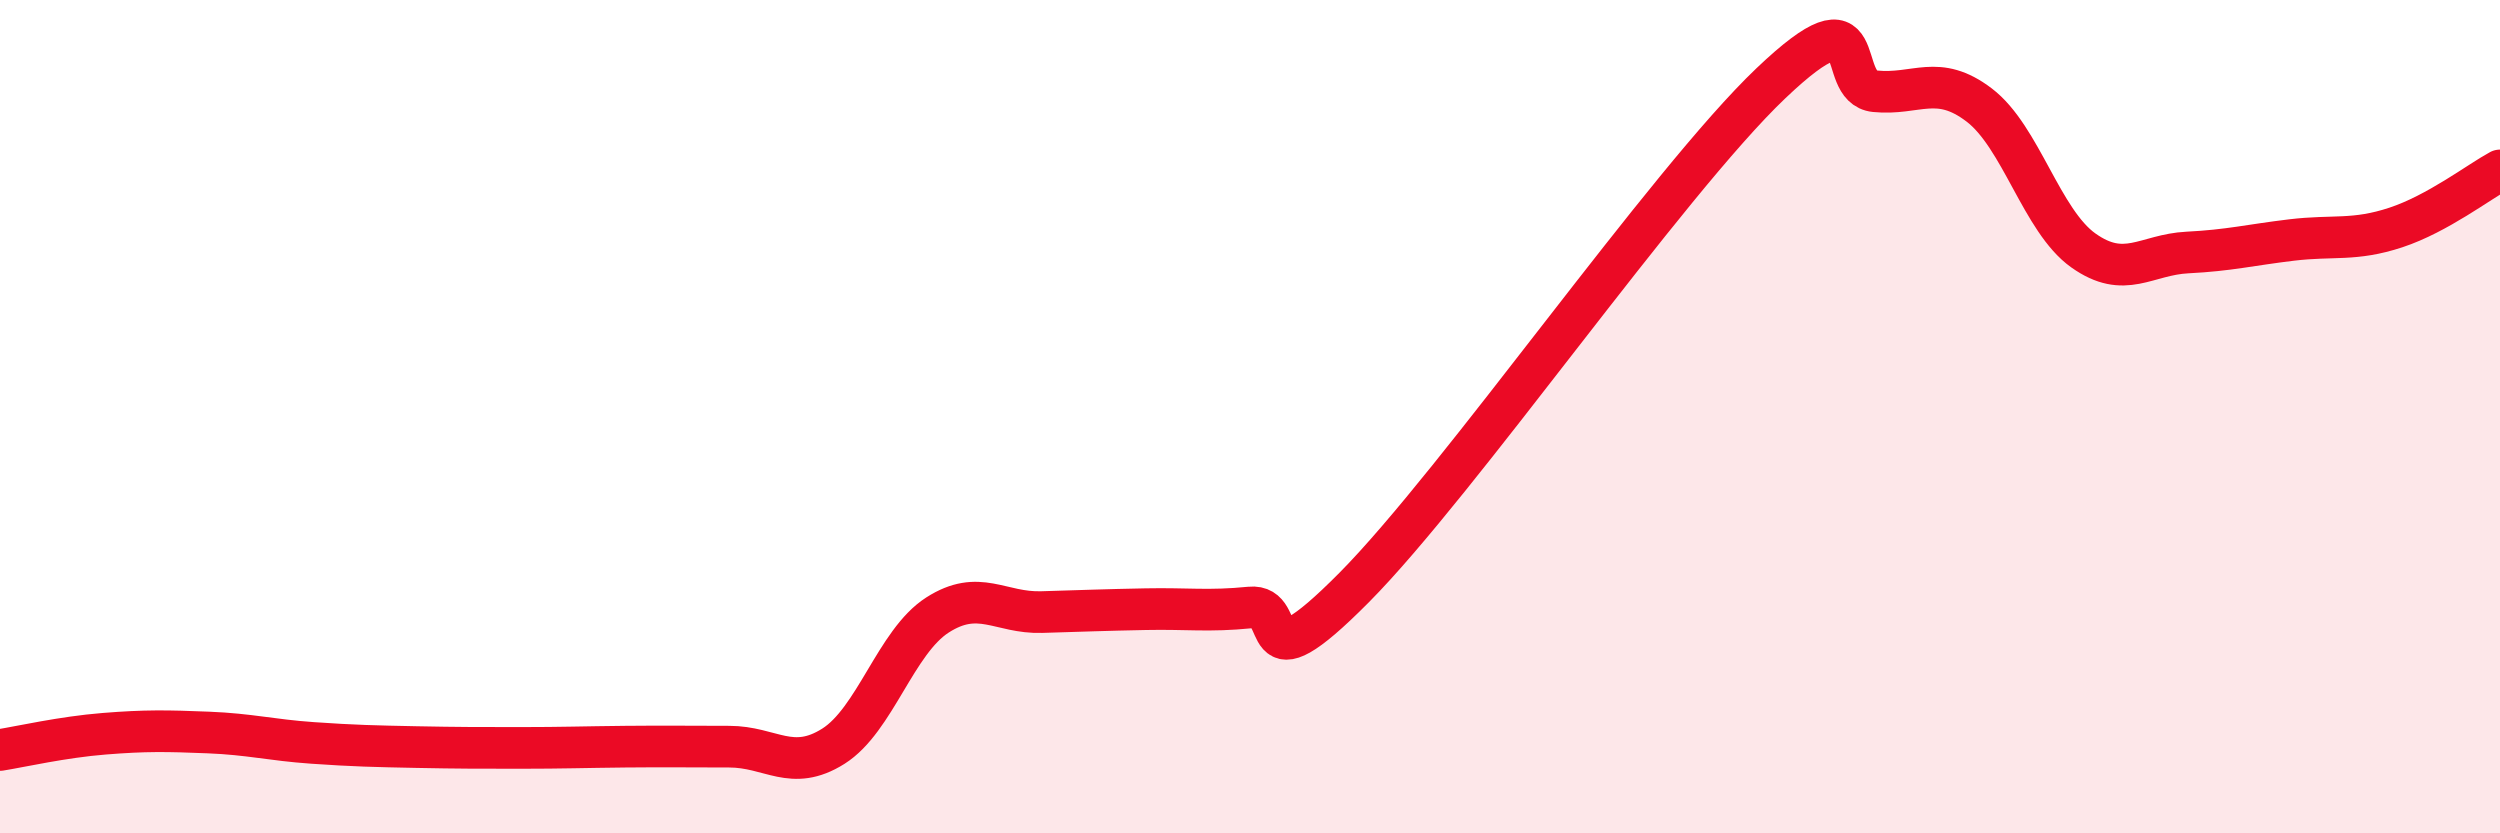
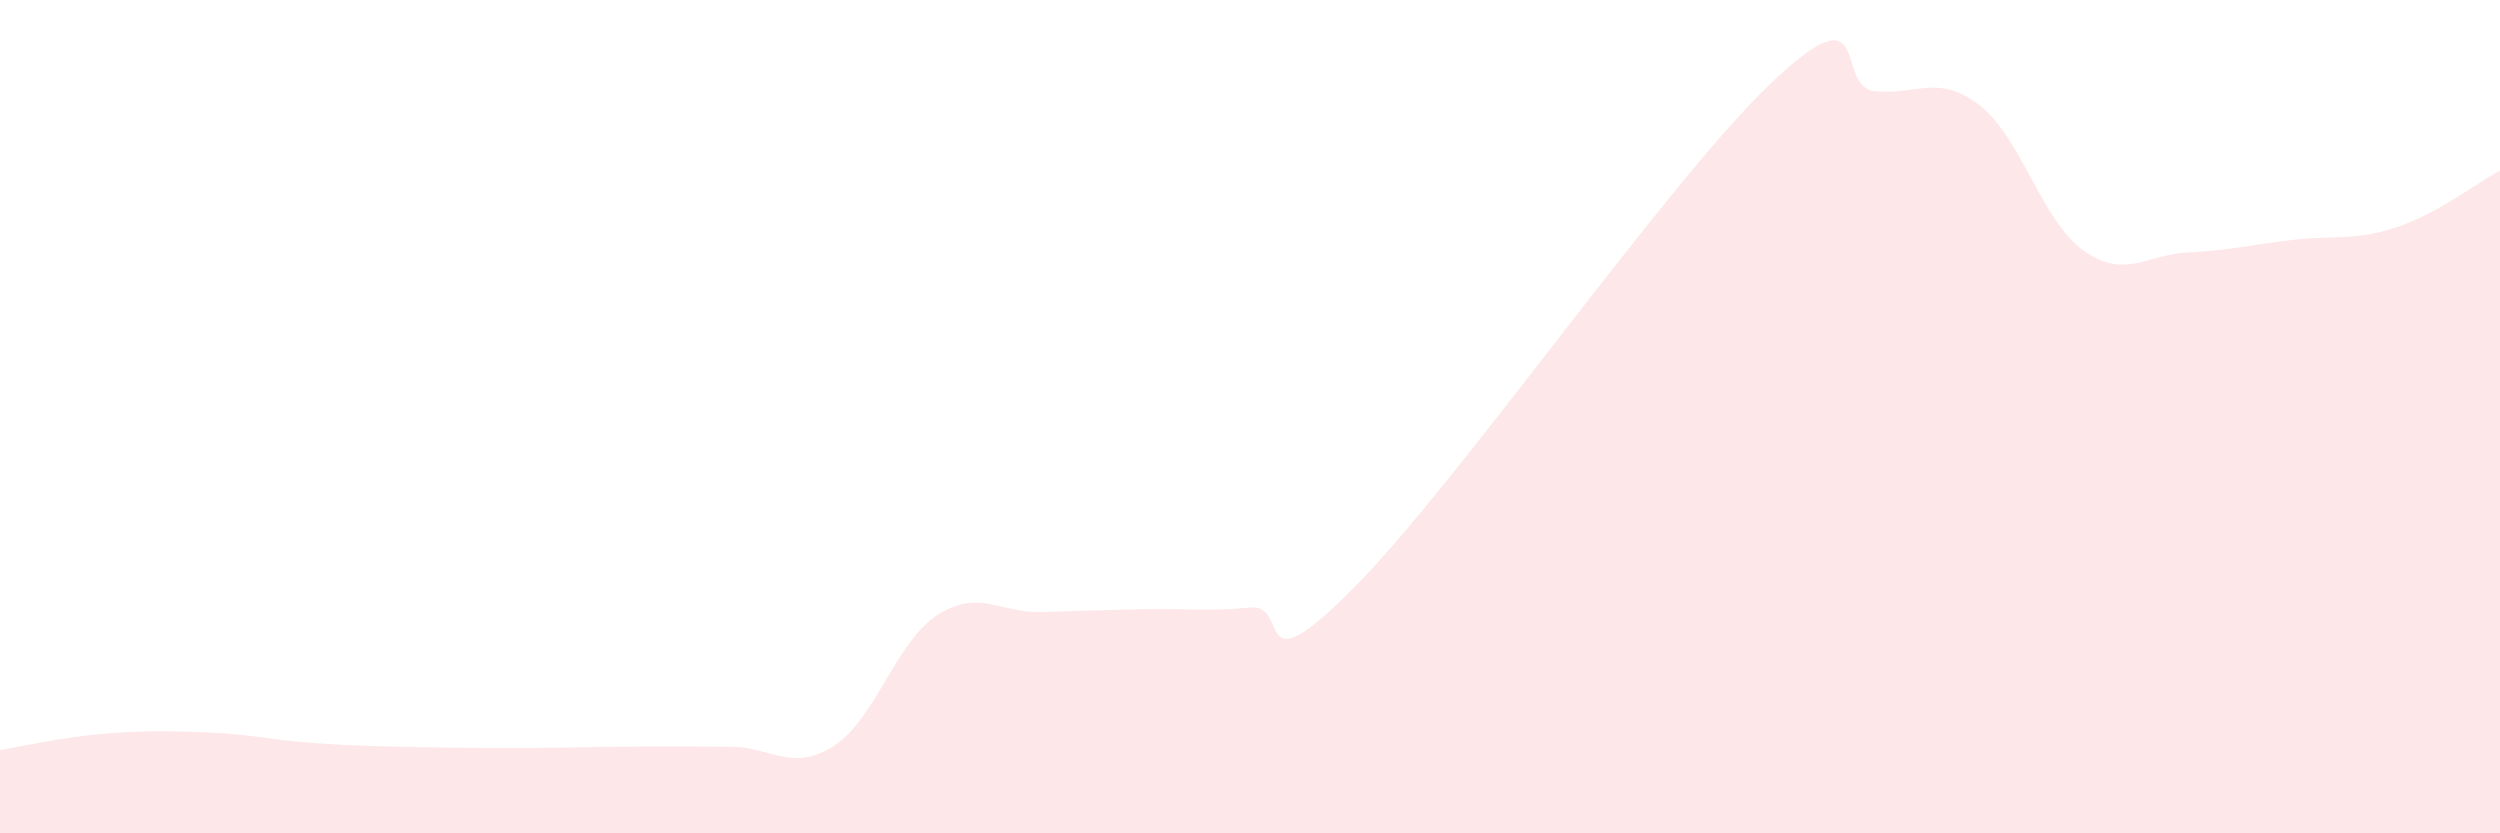
<svg xmlns="http://www.w3.org/2000/svg" width="60" height="20" viewBox="0 0 60 20">
  <path d="M 0,18 C 0.5,17.92 1.5,17.69 2.5,17.61 C 3.5,17.53 4,17.54 5,17.58 C 6,17.62 6.5,17.76 7.5,17.83 C 8.5,17.9 9,17.91 10,17.93 C 11,17.95 11.5,17.95 12.5,17.95 C 13.5,17.95 14,17.93 15,17.92 C 16,17.91 16.5,17.92 17.5,17.92 C 18.5,17.92 19,18.54 20,17.91 C 21,17.28 21.5,15.4 22.5,14.76 C 23.5,14.12 24,14.72 25,14.69 C 26,14.66 26.5,14.64 27.5,14.62 C 28.5,14.6 29,14.68 30,14.58 C 31,14.48 30,16.62 32.5,14.1 C 35,11.58 40,4.38 42.5,2 C 45,-0.38 44,2.09 45,2.19 C 46,2.29 46.5,1.76 47.5,2.52 C 48.5,3.28 49,5.3 50,6.01 C 51,6.72 51.5,6.11 52.5,6.06 C 53.5,6.01 54,5.88 55,5.76 C 56,5.64 56.5,5.79 57.5,5.46 C 58.5,5.13 59.5,4.36 60,4.09L60 20L0 20Z" fill="#EB0A25" opacity="0.1" stroke-linecap="round" stroke-linejoin="round" />
-   <path d="M 0,18 C 0.5,17.92 1.5,17.69 2.5,17.61 C 3.5,17.53 4,17.54 5,17.58 C 6,17.62 6.5,17.76 7.5,17.83 C 8.5,17.9 9,17.91 10,17.93 C 11,17.95 11.5,17.95 12.5,17.95 C 13.5,17.95 14,17.93 15,17.92 C 16,17.91 16.5,17.92 17.5,17.92 C 18.5,17.92 19,18.54 20,17.91 C 21,17.28 21.5,15.4 22.5,14.76 C 23.5,14.12 24,14.72 25,14.69 C 26,14.66 26.5,14.64 27.5,14.62 C 28.5,14.6 29,14.68 30,14.58 C 31,14.48 30,16.62 32.5,14.1 C 35,11.58 40,4.38 42.5,2 C 45,-0.38 44,2.09 45,2.19 C 46,2.29 46.5,1.76 47.5,2.52 C 48.5,3.28 49,5.3 50,6.01 C 51,6.72 51.5,6.11 52.5,6.06 C 53.5,6.01 54,5.88 55,5.76 C 56,5.64 56.5,5.79 57.5,5.46 C 58.5,5.13 59.5,4.36 60,4.09" stroke="#EB0A25" stroke-width="1" fill="none" stroke-linecap="round" stroke-linejoin="round" />
</svg>